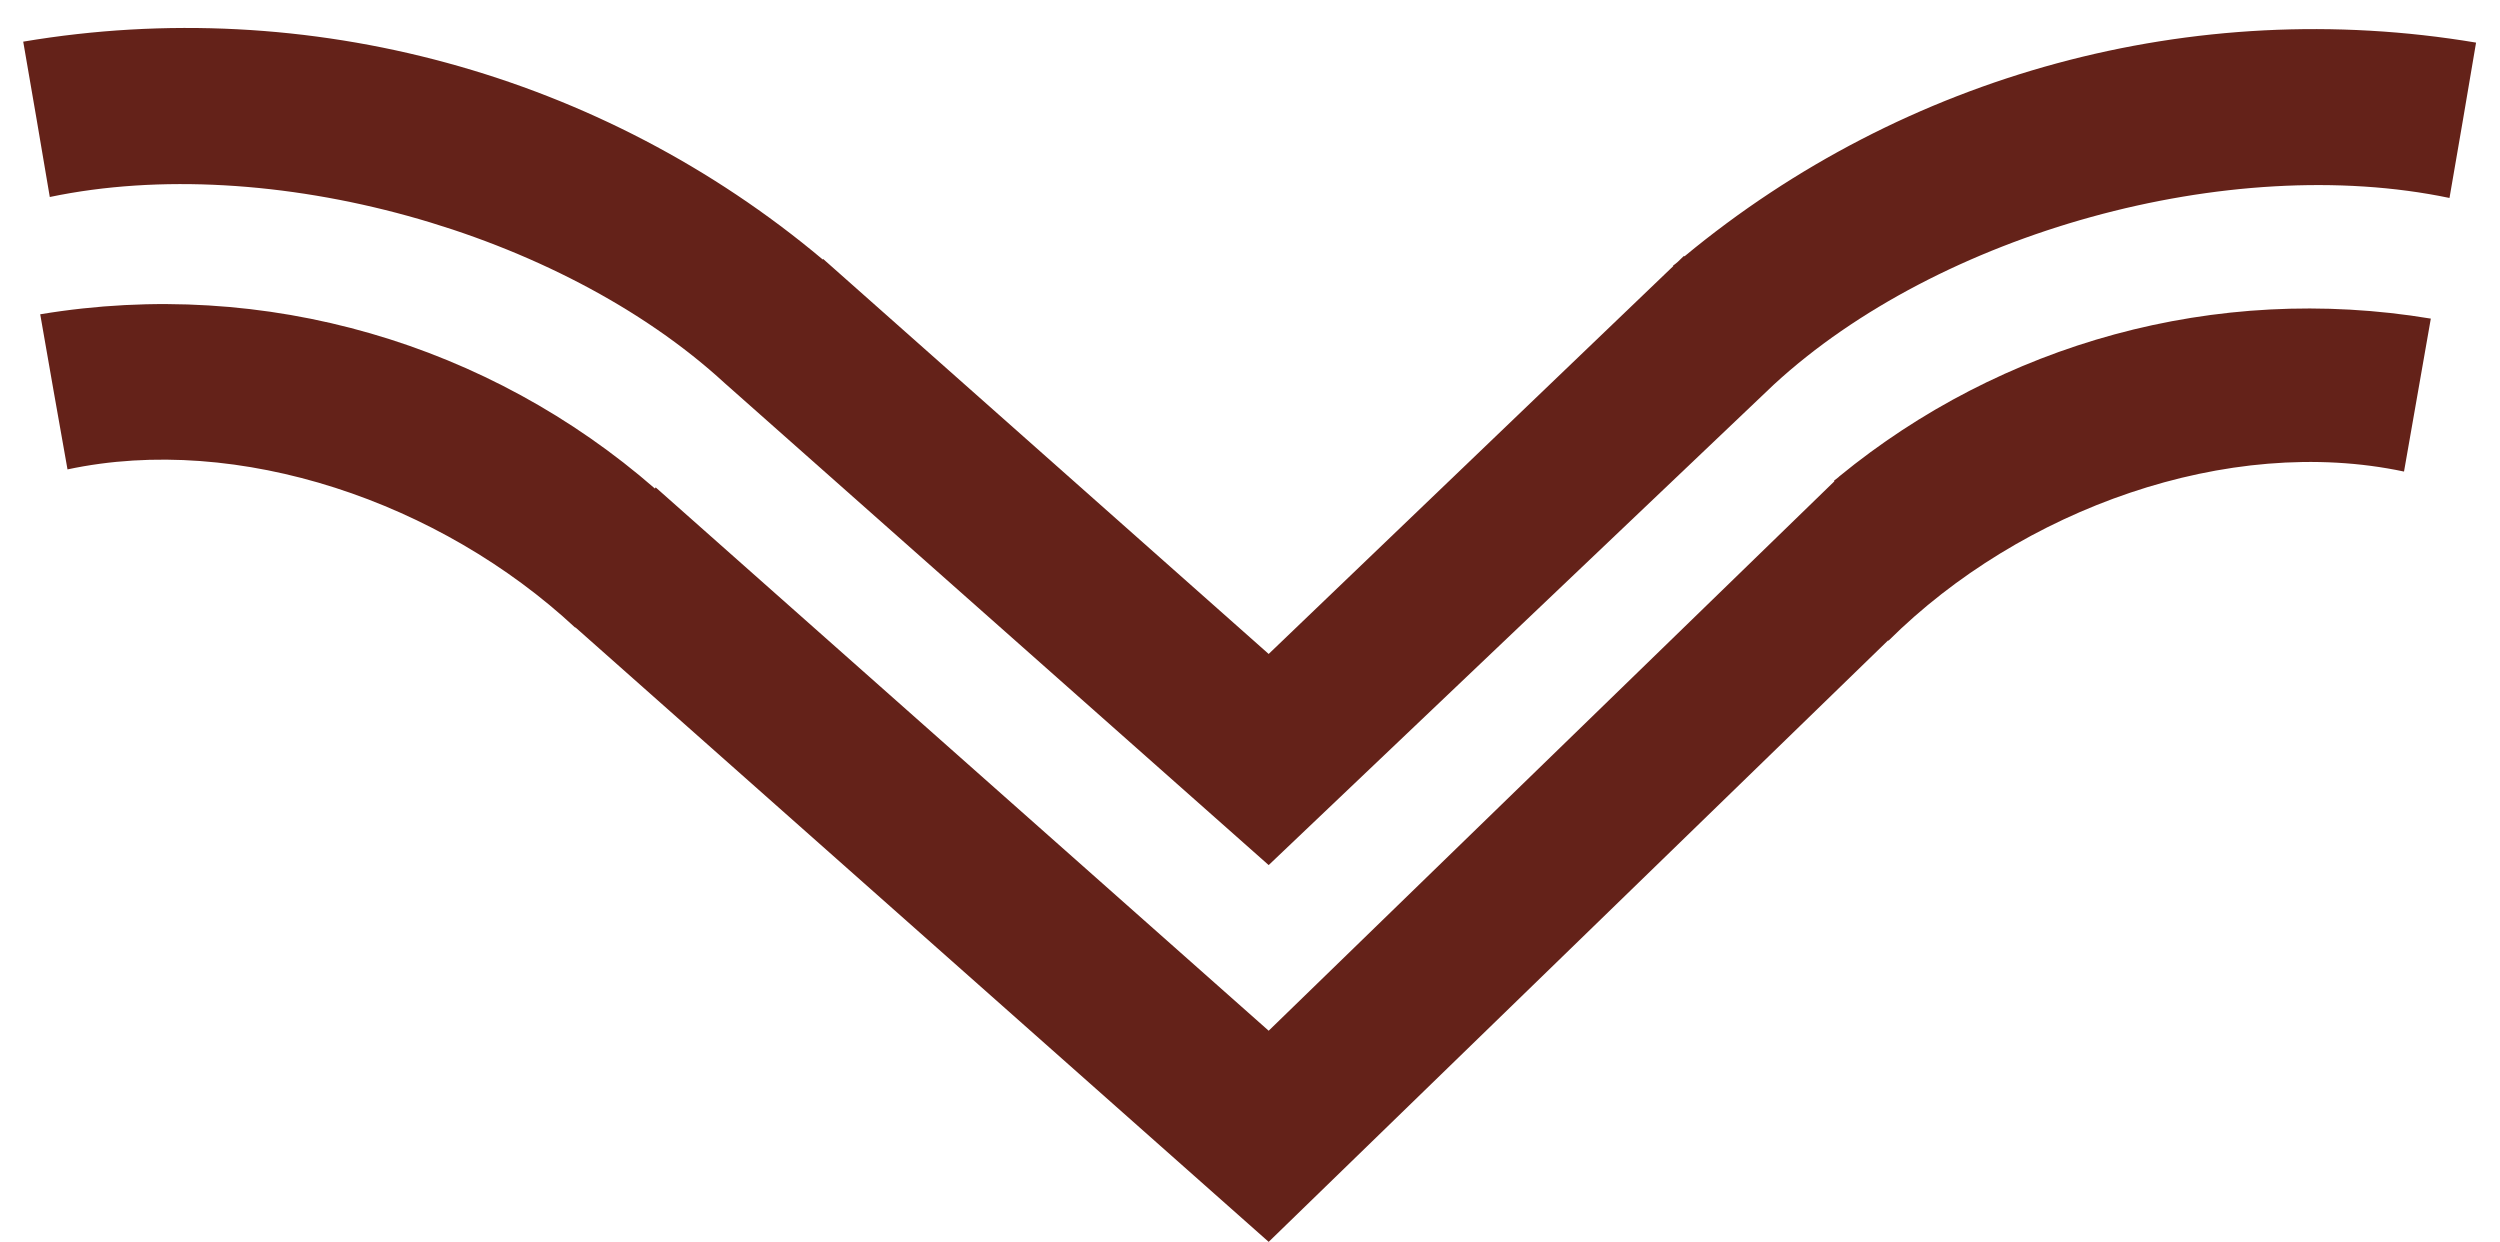
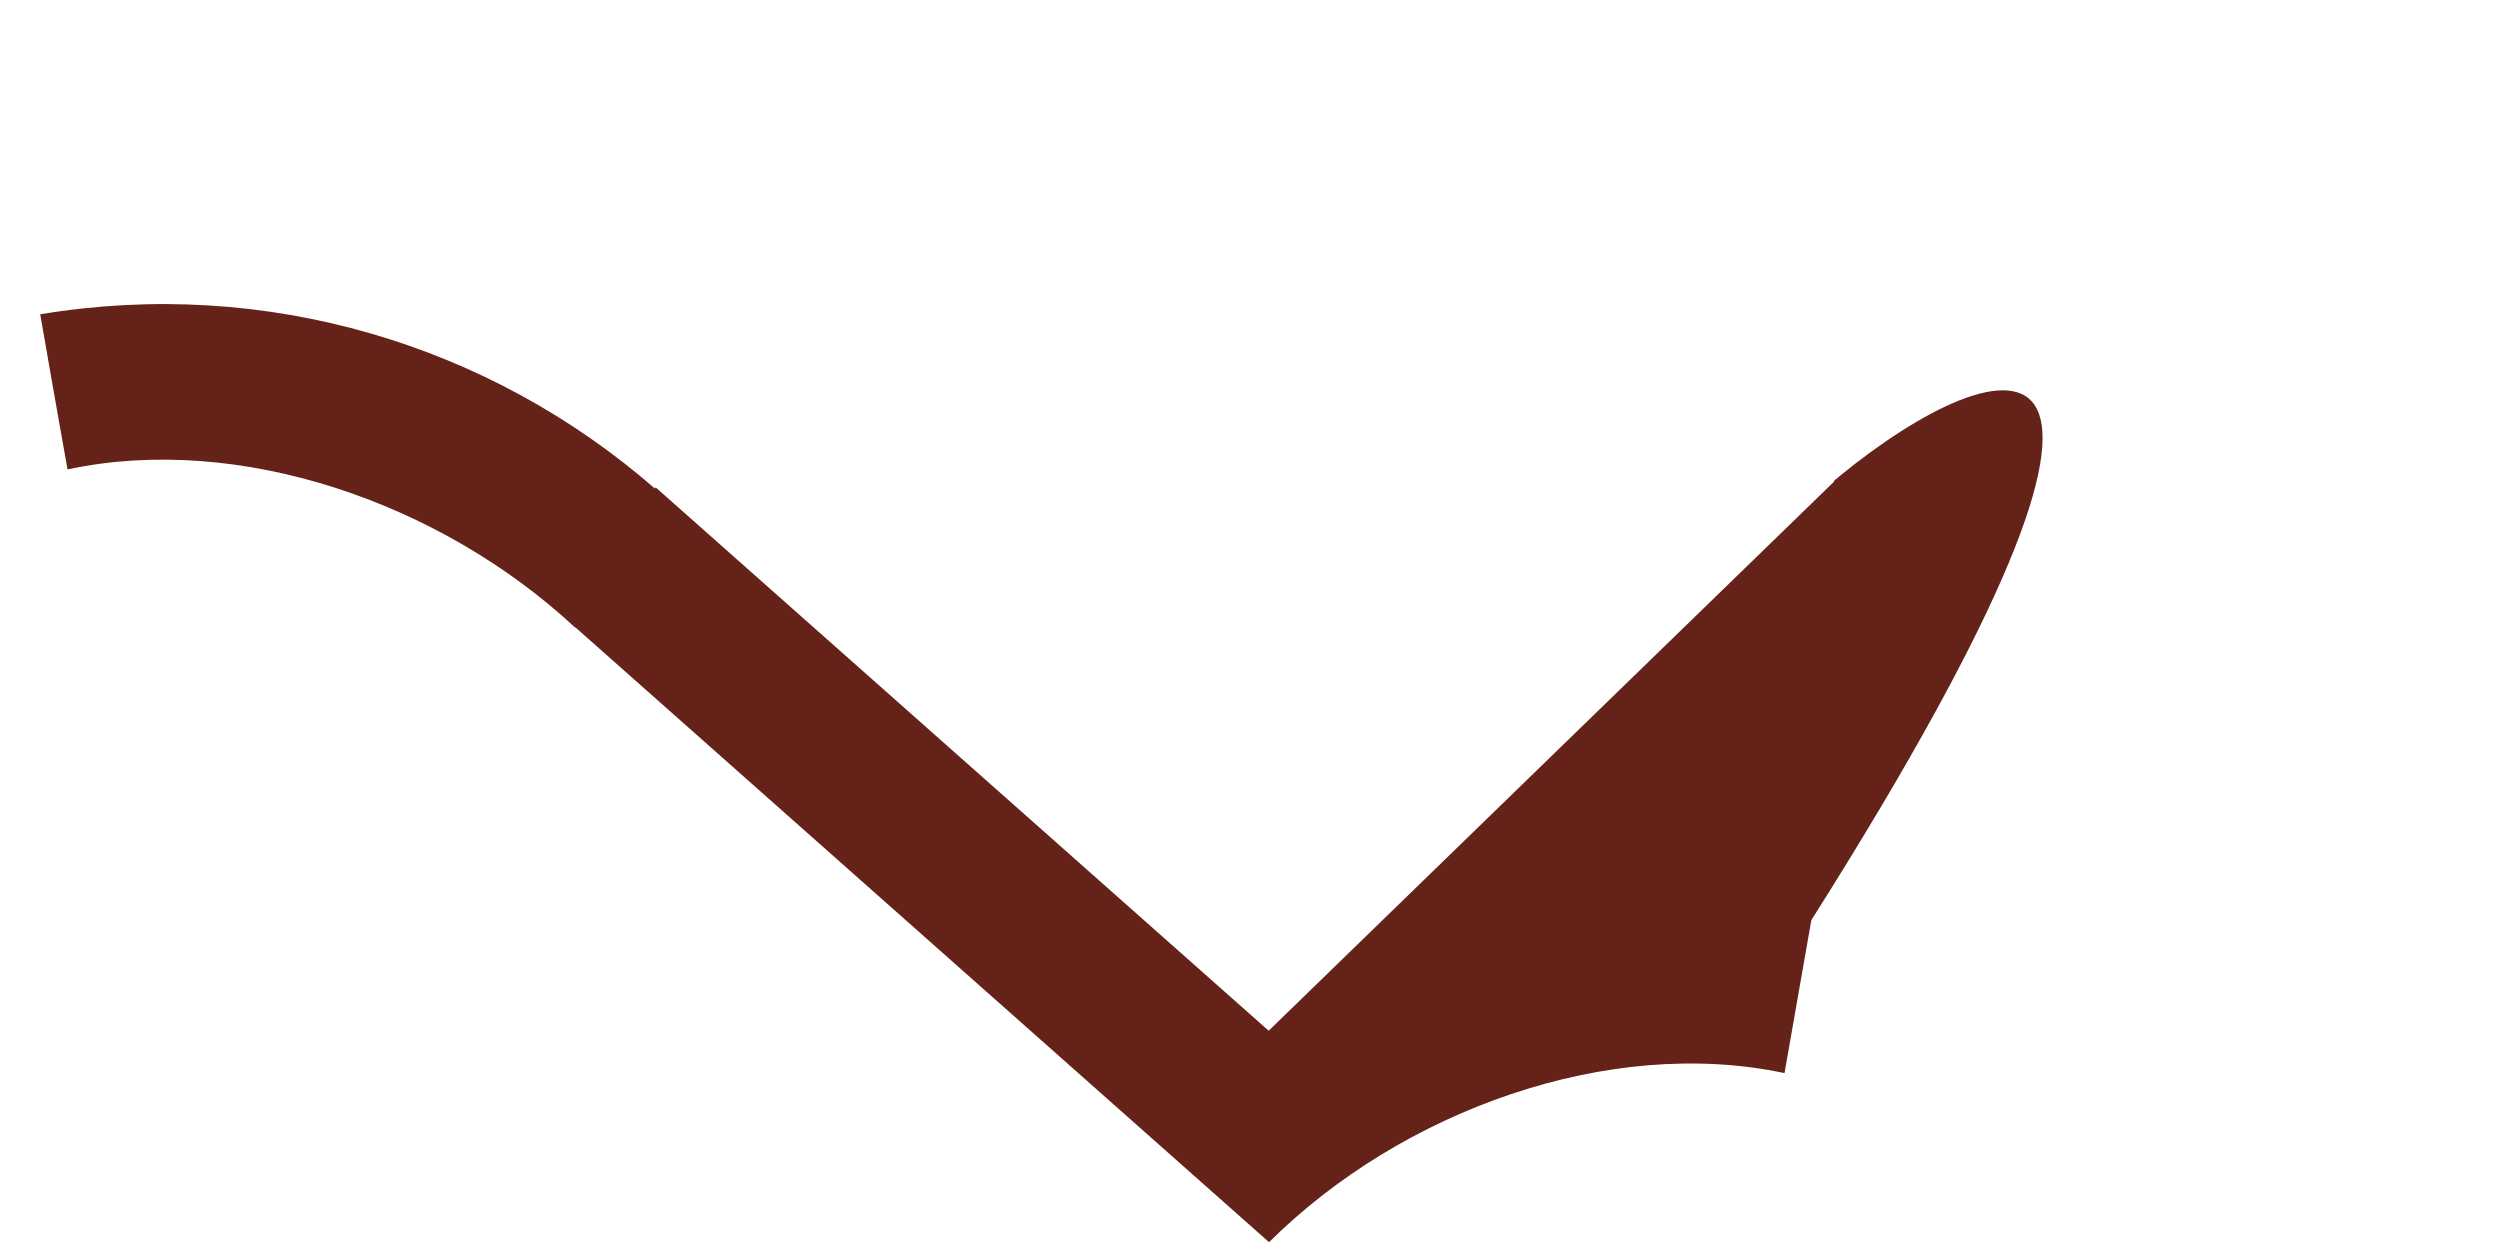
<svg xmlns="http://www.w3.org/2000/svg" version="1.1" id="Layer_1" x="0px" y="0px" viewBox="0 0 104.44 51.88" enable-background="new 0 0 104.44 51.88" xml:space="preserve">
  <g>
-     <path fill="#642219" d="M70.37,10.71l-0.02-0.02l-0.26,0.25c-0.07,0.06-0.13,0.11-0.2,0.16c0.01,0.01,0.01,0.01,0.01,0.02L53,27.32   L34.39,10.82l-0.02,0.02C25.13,3.08,12.88-0.27,0.97,1.74c0.45,2.59,0.67,3.89,1.11,6.49c9.17-1.92,21.3,1.43,28.2,7.78L53,36.14   L74.1,16.07c6.9-6.36,19.05-9.72,28.23-7.8c0.45-2.59,0.67-3.89,1.11-6.49C91.64-0.2,79.57,3.09,70.37,10.71z" />
-     <path fill="#642219" d="M76.84,19.9L76.84,19.9l-0.03,0.03c-0.06,0.05-0.13,0.1-0.19,0.15l0.01,0.03L53,43.06l-25.61-22.7   c-0.01,0.01-0.02,0.03-0.03,0.05c-6.9-6.01-16.23-8.85-25.68-7.28c0.45,2.59,0.68,3.89,1.14,6.48c7.16-1.53,15.58,1.37,21.21,6.61   l0.01-0.01L53,51.88l25.88-25.13l0.01,0.02c5.54-5.51,14.21-8.63,21.54-7.07c0.45-2.56,0.67-3.83,1.12-6.39   C92.52,11.81,83.59,14.37,76.84,19.9z" />
+     <path fill="#642219" d="M76.84,19.9L76.84,19.9l-0.03,0.03c-0.06,0.05-0.13,0.1-0.19,0.15l0.01,0.03L53,43.06l-25.61-22.7   c-0.01,0.01-0.02,0.03-0.03,0.05c-6.9-6.01-16.23-8.85-25.68-7.28c0.45,2.59,0.68,3.89,1.14,6.48c7.16-1.53,15.58,1.37,21.21,6.61   l0.01-0.01L53,51.88l0.01,0.02c5.54-5.51,14.21-8.63,21.54-7.07c0.45-2.56,0.67-3.83,1.12-6.39   C92.52,11.81,83.59,14.37,76.84,19.9z" />
  </g>
</svg>